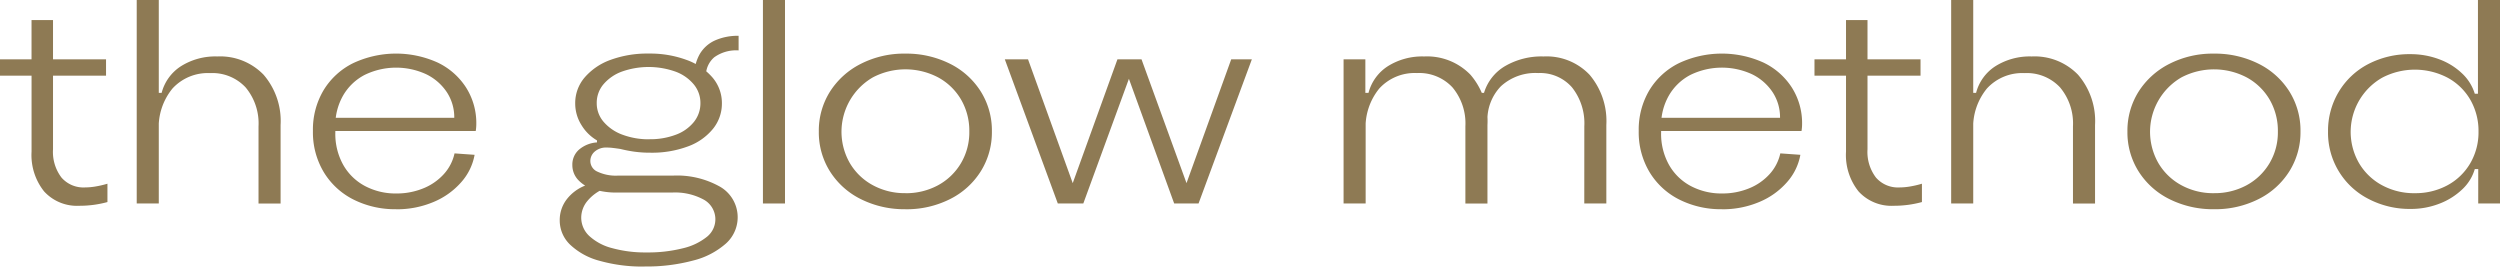
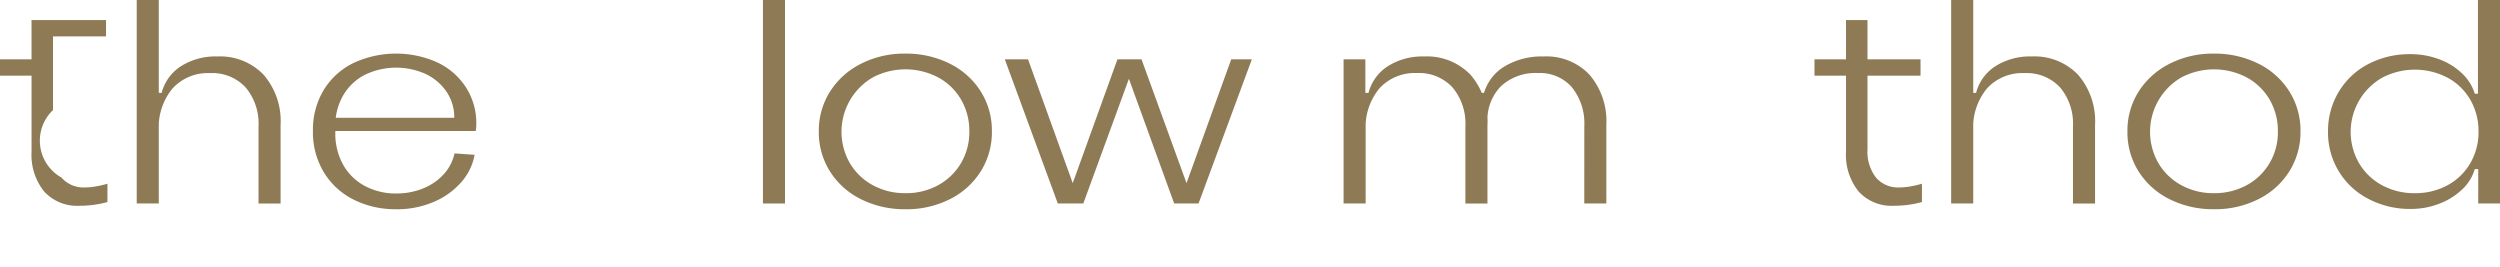
<svg xmlns="http://www.w3.org/2000/svg" viewBox="0 0 318.01 33.905" height="33.905" width="318.01">
  <defs>
    <clipPath id="clip-path">
      <rect fill="#8e7a54" height="33.905" width="318.01" data-name="Rectangle 103" id="Rectangle_103" />
    </clipPath>
  </defs>
  <g clip-path="url(#clip-path)" data-name="Group 235" id="Group_235">
-     <path fill="#8e7a54" transform="translate(0 -2.548)" d="M10.1,28.723A5.659,5.659,0,0,1,5.614,26.9a7.411,7.411,0,0,1-1.6-5.067V12.173H0V10.095H4.011V5.1H6.744v4.995h6.745v2.078H6.744v9.369A5.371,5.371,0,0,0,7.82,25.133a3.7,3.7,0,0,0,2.971,1.258,8.321,8.321,0,0,0,1.4-.128,12.6,12.6,0,0,0,1.476-.346V28.25a13.391,13.391,0,0,1-3.573.473" data-name="Path 66" id="Path_66" />
+     <path fill="#8e7a54" transform="translate(0 -2.548)" d="M10.1,28.723A5.659,5.659,0,0,1,5.614,26.9a7.411,7.411,0,0,1-1.6-5.067V12.173H0V10.095H4.011V5.1H6.744h6.745v2.078H6.744v9.369A5.371,5.371,0,0,0,7.82,25.133a3.7,3.7,0,0,0,2.971,1.258,8.321,8.321,0,0,0,1.4-.128,12.6,12.6,0,0,0,1.476-.346V28.25a13.391,13.391,0,0,1-3.573.473" data-name="Path 66" id="Path_66" />
    <path fill="#8e7a54" transform="translate(-17.364 0)" d="M34.755,0h2.807V25.884H34.755ZM50.249,16.077a7.141,7.141,0,0,0-1.641-4.958A5.774,5.774,0,0,0,44.088,9.3a6.094,6.094,0,0,0-4.776,1.949,7.767,7.767,0,0,0-1.75,5.378v.365H36.87V11.811h1.057a5.74,5.74,0,0,1,2.46-3.391A8.2,8.2,0,0,1,45,7.181,7.682,7.682,0,0,1,50.887,9.5a9,9,0,0,1,2.169,6.4v9.989H50.249Z" data-name="Path 67" id="Path_67" />
    <path fill="#8e7a54" transform="translate(-39.751 -6.806)" d="M90.134,33.419a11.755,11.755,0,0,1-5.4-1.221,9.273,9.273,0,0,1-3.791-3.482,9.84,9.84,0,0,1-1.386-5.249,9.786,9.786,0,0,1,1.349-5.176,9.117,9.117,0,0,1,3.755-3.446A12.85,12.85,0,0,1,95.4,14.753a8.792,8.792,0,0,1,3.627,3.172,8.44,8.44,0,0,1,1.312,4.667,5.374,5.374,0,0,1-.073.875h-18.7V21.79H97.535a5.8,5.8,0,0,0-.948-3.263,6.611,6.611,0,0,0-2.624-2.279,9.142,9.142,0,0,0-7.838.092,6.772,6.772,0,0,0-2.734,2.625,7.59,7.59,0,0,0-.985,3.882v.838a8.075,8.075,0,0,0,1,4.084,6.875,6.875,0,0,0,2.772,2.7,8.308,8.308,0,0,0,3.992.948,8.889,8.889,0,0,0,3.39-.638,7.084,7.084,0,0,0,2.625-1.8,5.736,5.736,0,0,0,1.385-2.662l2.552.182a7.139,7.139,0,0,1-1.7,3.482,9.558,9.558,0,0,1-3.518,2.515,11.916,11.916,0,0,1-4.776.93" data-name="Path 68" id="Path_68" />
-     <path fill="#8e7a54" transform="translate(-71.093 -4.549)" d="M153.084,38.454a20.086,20.086,0,0,1-5.724-.73,8.633,8.633,0,0,1-3.754-2.06,4.254,4.254,0,0,1-1.313-3.08,4.319,4.319,0,0,1,.875-2.662,5.512,5.512,0,0,1,2.407-1.786v-.146h2.406v.546a5.455,5.455,0,0,0-2.187,1.6,3.33,3.33,0,0,0-.766,2.078,3.193,3.193,0,0,0,1.021,2.351,6.76,6.76,0,0,0,2.917,1.549,15.813,15.813,0,0,0,4.374.546,18.037,18.037,0,0,0,4.612-.528,7.659,7.659,0,0,0,3.062-1.458,2.853,2.853,0,0,0-.382-4.721,7.627,7.627,0,0,0-4.047-.911h-6.963a9.666,9.666,0,0,1-3.081-.437,4.292,4.292,0,0,1-1.968-1.24,2.749,2.749,0,0,1-.675-1.822,2.519,2.519,0,0,1,.857-1.968,3.914,3.914,0,0,1,2.278-.911v-.256a5.6,5.6,0,0,1-1.987-1.968,5.133,5.133,0,0,1-.784-2.735,5,5,0,0,1,1.2-3.3,7.841,7.841,0,0,1,3.3-2.242,13.578,13.578,0,0,1,4.866-.8,13.394,13.394,0,0,1,4.776.8,7.843,7.843,0,0,1,3.318,2.242,5,5,0,0,1,1.2,3.3,5.1,5.1,0,0,1-1.13,3.226,7.31,7.31,0,0,1-3.19,2.242,13.049,13.049,0,0,1-4.758.8,14.729,14.729,0,0,1-2.041-.128,17.369,17.369,0,0,1-1.787-.346q-.474-.074-.929-.128a7.319,7.319,0,0,0-.857-.055,2.188,2.188,0,0,0-1.459.492,1.574,1.574,0,0,0-.583,1.258,1.484,1.484,0,0,0,.93,1.331,5.461,5.461,0,0,0,2.534.492h7a11.144,11.144,0,0,1,6.052,1.422,4.485,4.485,0,0,1,.748,7.2,9.879,9.879,0,0,1-4.156,2.17,22.752,22.752,0,0,1-6.216.765m.656-16.187a9.16,9.16,0,0,0,3.3-.564,5.283,5.283,0,0,0,2.315-1.623,3.771,3.771,0,0,0,.839-2.406,3.688,3.688,0,0,0-.821-2.351,5.456,5.456,0,0,0-2.314-1.641,10.2,10.2,0,0,0-6.854-.019,5.607,5.607,0,0,0-2.351,1.623A3.642,3.642,0,0,0,147,17.674a3.594,3.594,0,0,0,.858,2.351,5.738,5.738,0,0,0,2.369,1.641,9.5,9.5,0,0,0,3.518.6m5.651-7.911a5.65,5.65,0,0,1,.693-2.9,4.286,4.286,0,0,1,1.968-1.769,7.139,7.139,0,0,1,2.989-.583v1.859a4.758,4.758,0,0,0-3.1.875,3.079,3.079,0,0,0-1.057,2.515Z" data-name="Path 69" id="Path_69" />
    <rect fill="#8e7a54" transform="translate(97.048 0)" height="25.884" width="2.807" data-name="Rectangle 102" id="Rectangle_102" />
    <path fill="#8e7a54" transform="translate(-103.999 -6.807)" d="M219.166,33.42a12.374,12.374,0,0,1-5.614-1.258,9.756,9.756,0,0,1-3.956-3.518,9.3,9.3,0,0,1-1.44-5.1,9.313,9.313,0,0,1,1.4-5.049,9.93,9.93,0,0,1,3.919-3.555,12.1,12.1,0,0,1,5.687-1.312,12.381,12.381,0,0,1,5.615,1.258,9.759,9.759,0,0,1,3.955,3.518,9.362,9.362,0,0,1,1.44,5.141,9.337,9.337,0,0,1-1.4,5.03,9.737,9.737,0,0,1-3.919,3.554,12.239,12.239,0,0,1-5.687,1.295m0-2.042a8.505,8.505,0,0,0,4.138-1,7.564,7.564,0,0,0,2.916-2.789A7.691,7.691,0,0,0,227.3,23.54a7.9,7.9,0,0,0-1.038-4.047,7.534,7.534,0,0,0-2.9-2.826,8.939,8.939,0,0,0-8.331-.018,8,8,0,0,0-2.952,10.864,7.541,7.541,0,0,0,2.9,2.826,8.45,8.45,0,0,0,4.193,1.038" data-name="Path 70" id="Path_70" />
    <path fill="#8e7a54" transform="translate(-127.624 -7.535)" d="M255.44,15.082h2.953l5.687,15.749,5.687-15.749h3.063l5.723,15.749,5.687-15.749h2.625l-6.781,18.337h-3.1L271.226,17.56l-5.8,15.859h-3.244Z" data-name="Path 71" id="Path_71" />
    <path fill="#8e7a54" transform="translate(-170.65 -7.17)" d="M341.558,20.8V14.717h2.771v5.541l.037.037v12.76h-2.808Zm15.495,2.443a7.143,7.143,0,0,0-1.641-4.958,5.775,5.775,0,0,0-4.52-1.822,6.093,6.093,0,0,0-4.776,1.949,7.765,7.765,0,0,0-1.75,5.378v.365h-.693V18.982h1.057a5.741,5.741,0,0,1,2.461-3.391,8.2,8.2,0,0,1,4.612-1.239,7.682,7.682,0,0,1,5.888,2.315,9,9,0,0,1,2.169,6.4v9.989h-2.807Zm15.129,0a7.351,7.351,0,0,0-1.568-4.958,5.376,5.376,0,0,0-4.3-1.822,6.484,6.484,0,0,0-4.739,1.676,6.131,6.131,0,0,0-1.713,4.594V23.1h-1.022v-4.12h.583a5.931,5.931,0,0,1,2.661-3.391A9.2,9.2,0,0,1,367,14.352a7.532,7.532,0,0,1,5.851,2.334,9.1,9.1,0,0,1,2.132,6.38v9.989h-2.806Z" data-name="Path 72" id="Path_72" />
-     <path fill="#8e7a54" transform="translate(-208.143 -6.806)" d="M427.172,33.419a11.754,11.754,0,0,1-5.4-1.221,9.273,9.273,0,0,1-3.791-3.482,9.84,9.84,0,0,1-1.386-5.249,9.786,9.786,0,0,1,1.349-5.176,9.117,9.117,0,0,1,3.755-3.446,12.849,12.849,0,0,1,10.737-.092,8.792,8.792,0,0,1,3.627,3.172,8.44,8.44,0,0,1,1.313,4.667,5.373,5.373,0,0,1-.073.875h-18.7V21.79h15.968a5.8,5.8,0,0,0-.948-3.263A6.61,6.61,0,0,0,431,16.247a9.142,9.142,0,0,0-7.838.092,6.772,6.772,0,0,0-2.734,2.625,7.59,7.59,0,0,0-.985,3.882v.838a8.075,8.075,0,0,0,1,4.084,6.874,6.874,0,0,0,2.772,2.7,8.307,8.307,0,0,0,3.991.948,8.889,8.889,0,0,0,3.39-.638,7.084,7.084,0,0,0,2.625-1.8,5.735,5.735,0,0,0,1.385-2.662l2.552.182a7.14,7.14,0,0,1-1.7,3.482,9.559,9.559,0,0,1-3.518,2.515,11.916,11.916,0,0,1-4.776.93" data-name="Path 73" id="Path_73" />
    <path fill="#8e7a54" transform="translate(-230.457 -2.548)" d="M471.361,28.723a5.659,5.659,0,0,1-4.484-1.822,7.411,7.411,0,0,1-1.6-5.067V12.173h-4.011V10.095h4.011V5.1h2.734v4.995h6.745v2.078h-6.745v9.369a5.371,5.371,0,0,0,1.076,3.592,3.7,3.7,0,0,0,2.97,1.258,8.312,8.312,0,0,0,1.4-.128,12.586,12.586,0,0,0,1.477-.346V28.25a13.394,13.394,0,0,1-3.573.473" data-name="Path 74" id="Path_74" />
    <path fill="#8e7a54" transform="translate(-247.821 0)" d="M496.017,0h2.807V25.884h-2.807Zm15.494,16.077a7.141,7.141,0,0,0-1.641-4.958A5.774,5.774,0,0,0,505.35,9.3a6.094,6.094,0,0,0-4.776,1.949,7.767,7.767,0,0,0-1.75,5.378v.365h-.693V11.811h1.057a5.74,5.74,0,0,1,2.46-3.391,8.2,8.2,0,0,1,4.612-1.239A7.684,7.684,0,0,1,512.15,9.5a9,9,0,0,1,2.169,6.4v9.989h-2.807Z" data-name="Path 75" id="Path_75" />
    <path fill="#8e7a54" transform="translate(-270.208 -6.807)" d="M551.835,33.42a12.373,12.373,0,0,1-5.614-1.258,9.754,9.754,0,0,1-3.956-3.518,9.3,9.3,0,0,1-1.44-5.1,9.317,9.317,0,0,1,1.4-5.049,9.931,9.931,0,0,1,3.918-3.555,12.107,12.107,0,0,1,5.688-1.312,12.383,12.383,0,0,1,5.615,1.258A9.763,9.763,0,0,1,561.4,18.4a9.363,9.363,0,0,1,1.44,5.141,9.342,9.342,0,0,1-1.4,5.03,9.736,9.736,0,0,1-3.919,3.554,12.238,12.238,0,0,1-5.687,1.295m0-2.042a8.506,8.506,0,0,0,4.138-1,7.572,7.572,0,0,0,2.916-2.789,7.692,7.692,0,0,0,1.075-4.046,7.9,7.9,0,0,0-1.038-4.047,7.538,7.538,0,0,0-2.9-2.826,8.94,8.94,0,0,0-8.331-.018,8,8,0,0,0-2.952,10.864,7.544,7.544,0,0,0,2.9,2.826,8.451,8.451,0,0,0,4.193,1.038" data-name="Path 76" id="Path_76" />
    <path fill="#8e7a54" transform="translate(-295.689 0)" d="M602.324,26.577A11.314,11.314,0,0,1,597,25.319a9.443,9.443,0,0,1-5.176-8.585,9.633,9.633,0,0,1,1.349-5.031,9.444,9.444,0,0,1,3.737-3.537,11.317,11.317,0,0,1,5.414-1.276,10.276,10.276,0,0,1,3.609.638,8.432,8.432,0,0,1,2.916,1.787,5.922,5.922,0,0,1,1.641,2.606h1.24V21.51h-1.24a5.731,5.731,0,0,1-1.586,2.57,8.672,8.672,0,0,1-2.9,1.822,9.975,9.975,0,0,1-3.682.675m.547-2.005a8.5,8.5,0,0,0,4.138-1,7.43,7.43,0,0,0,2.9-2.789,7.789,7.789,0,0,0,1.058-4.047,7.94,7.94,0,0,0-1.021-4.011,7.408,7.408,0,0,0-2.88-2.825,8.972,8.972,0,0,0-8.349-.018,7.941,7.941,0,0,0-2.971,10.828,7.539,7.539,0,0,0,2.9,2.825,8.518,8.518,0,0,0,4.23,1.039m8.057-3.208h.4V12.832h-.437V0H613.7V25.884h-2.771Z" data-name="Path 77" id="Path_77" />
  </g>
</svg>